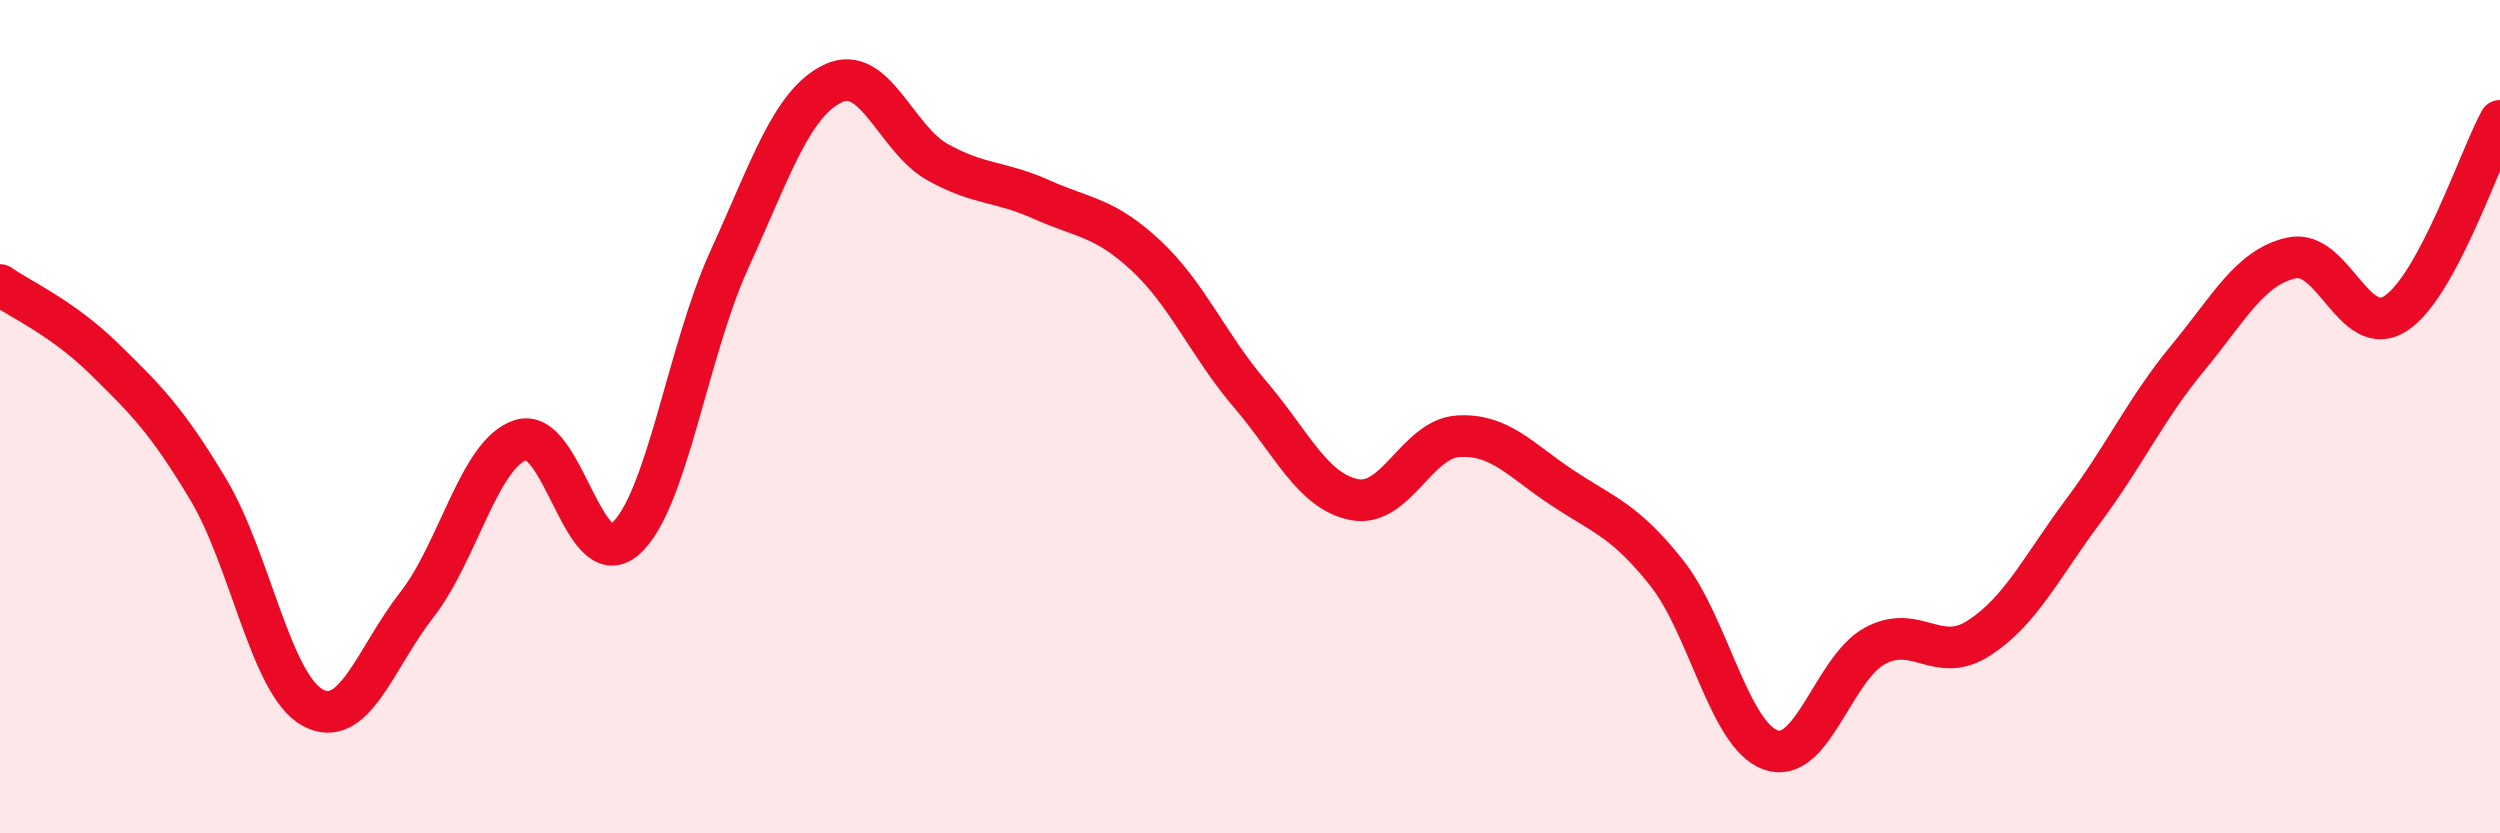
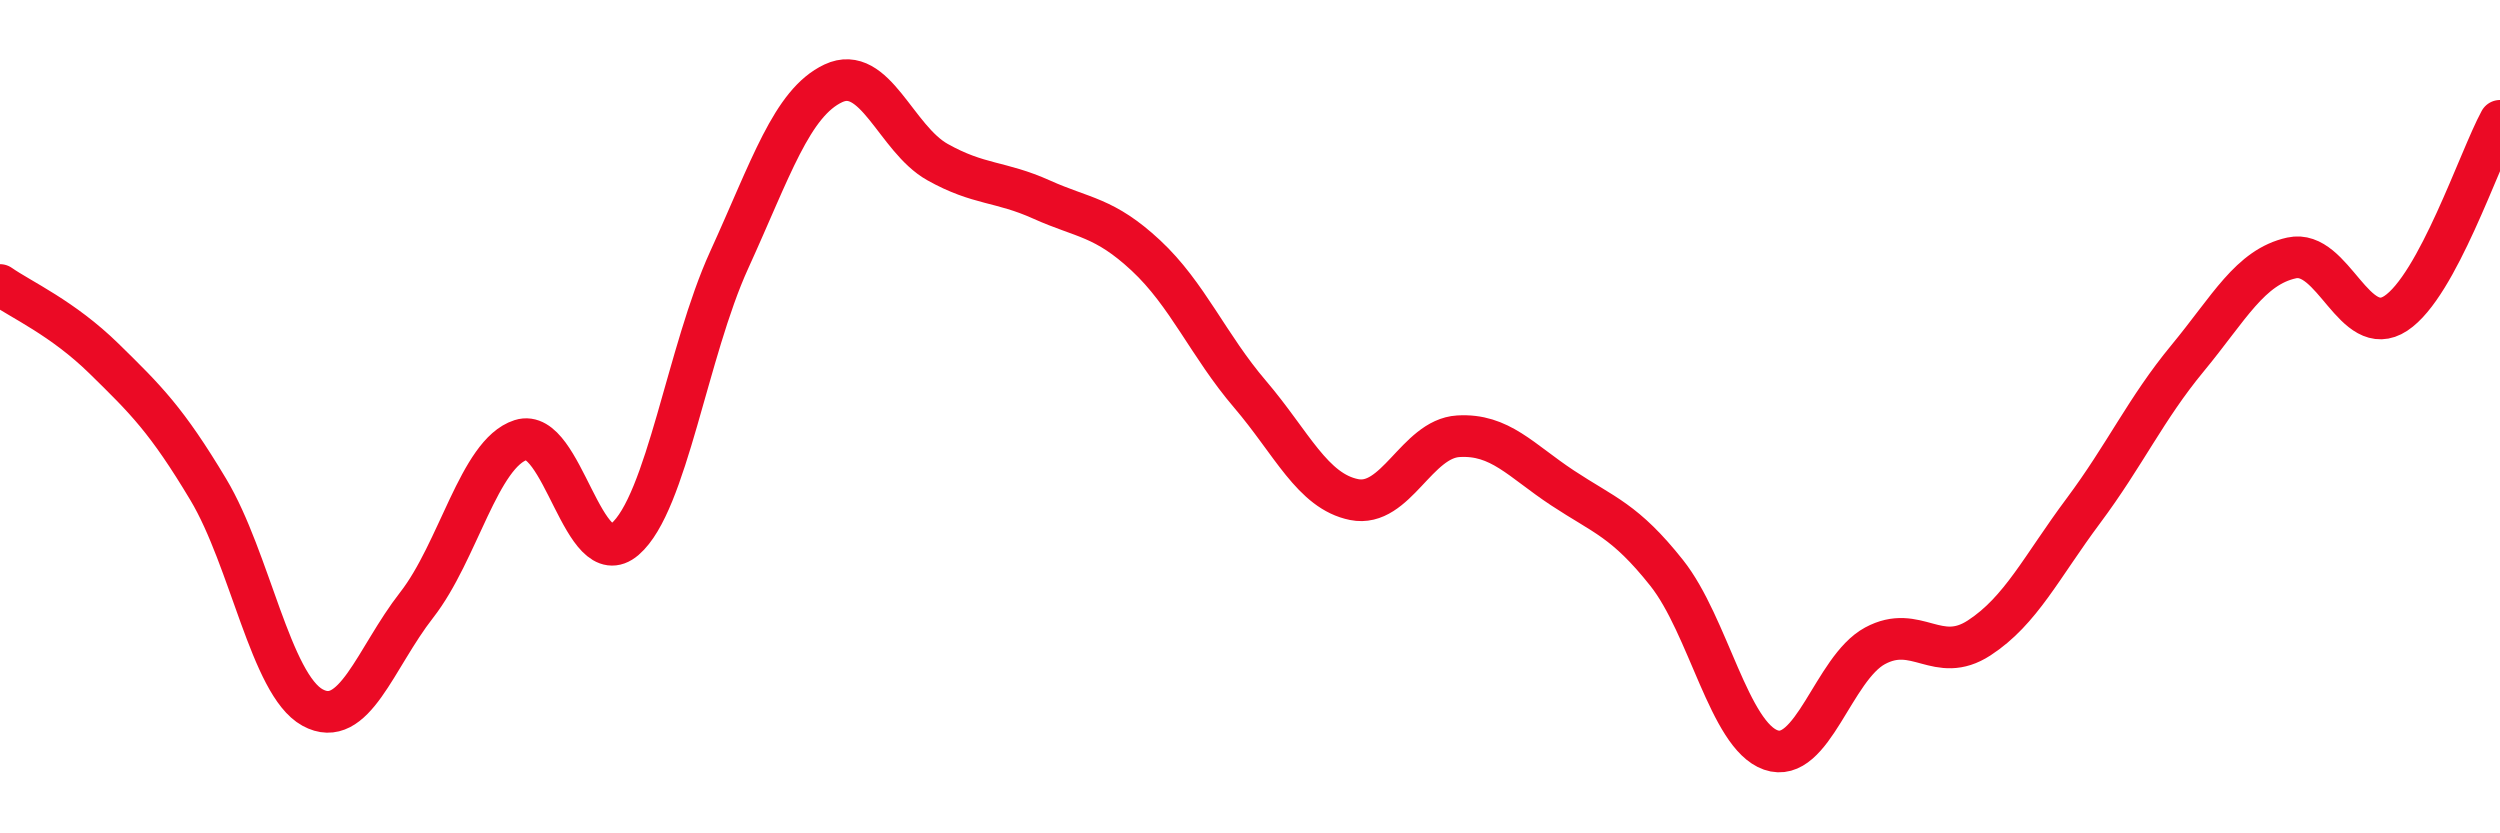
<svg xmlns="http://www.w3.org/2000/svg" width="60" height="20" viewBox="0 0 60 20">
-   <path d="M 0,6.84 C 0.5,7.19 1.5,7.63 2.5,8.61 C 3.5,9.59 4,10.08 5,11.75 C 6,13.42 6.5,16.43 7.5,16.98 C 8.5,17.53 9,15.8 10,14.52 C 11,13.24 11.5,10.88 12.5,10.56 C 13.5,10.24 14,13.8 15,12.94 C 16,12.08 16.5,8.43 17.5,6.24 C 18.5,4.05 19,2.47 20,2 C 21,1.53 21.5,3.33 22.5,3.89 C 23.5,4.45 24,4.34 25,4.79 C 26,5.24 26.5,5.2 27.5,6.13 C 28.5,7.06 29,8.29 30,9.46 C 31,10.63 31.5,11.79 32.5,11.99 C 33.5,12.19 34,10.53 35,10.47 C 36,10.41 36.5,11.05 37.5,11.71 C 38.5,12.37 39,12.49 40,13.75 C 41,15.01 41.5,17.65 42.5,18 C 43.5,18.35 44,16.04 45,15.5 C 46,14.96 46.5,15.96 47.5,15.31 C 48.5,14.66 49,13.6 50,12.26 C 51,10.92 51.5,9.81 52.5,8.6 C 53.5,7.39 54,6.41 55,6.19 C 56,5.97 56.5,8.18 57.5,7.52 C 58.5,6.86 59.5,3.82 60,2.9L60 20L0 20Z" fill="#EB0A25" opacity="0.1" stroke-linecap="round" stroke-linejoin="round" />
  <path d="M 0,6.84 C 0.5,7.19 1.5,7.63 2.5,8.61 C 3.5,9.59 4,10.08 5,11.75 C 6,13.42 6.5,16.43 7.5,16.98 C 8.5,17.53 9,15.8 10,14.52 C 11,13.24 11.5,10.88 12.5,10.56 C 13.5,10.24 14,13.8 15,12.94 C 16,12.08 16.5,8.43 17.5,6.24 C 18.5,4.05 19,2.47 20,2 C 21,1.53 21.5,3.33 22.5,3.89 C 23.5,4.45 24,4.34 25,4.79 C 26,5.24 26.5,5.2 27.5,6.13 C 28.5,7.06 29,8.29 30,9.46 C 31,10.63 31.5,11.79 32.5,11.99 C 33.5,12.19 34,10.53 35,10.47 C 36,10.41 36.5,11.05 37.5,11.71 C 38.5,12.37 39,12.49 40,13.75 C 41,15.01 41.5,17.65 42.5,18 C 43.5,18.35 44,16.04 45,15.5 C 46,14.96 46.5,15.96 47.5,15.31 C 48.5,14.66 49,13.6 50,12.26 C 51,10.92 51.5,9.81 52.5,8.6 C 53.5,7.39 54,6.41 55,6.19 C 56,5.97 56.5,8.18 57.5,7.52 C 58.5,6.86 59.5,3.82 60,2.9" stroke="#EB0A25" stroke-width="1" fill="none" stroke-linecap="round" stroke-linejoin="round" />
</svg>